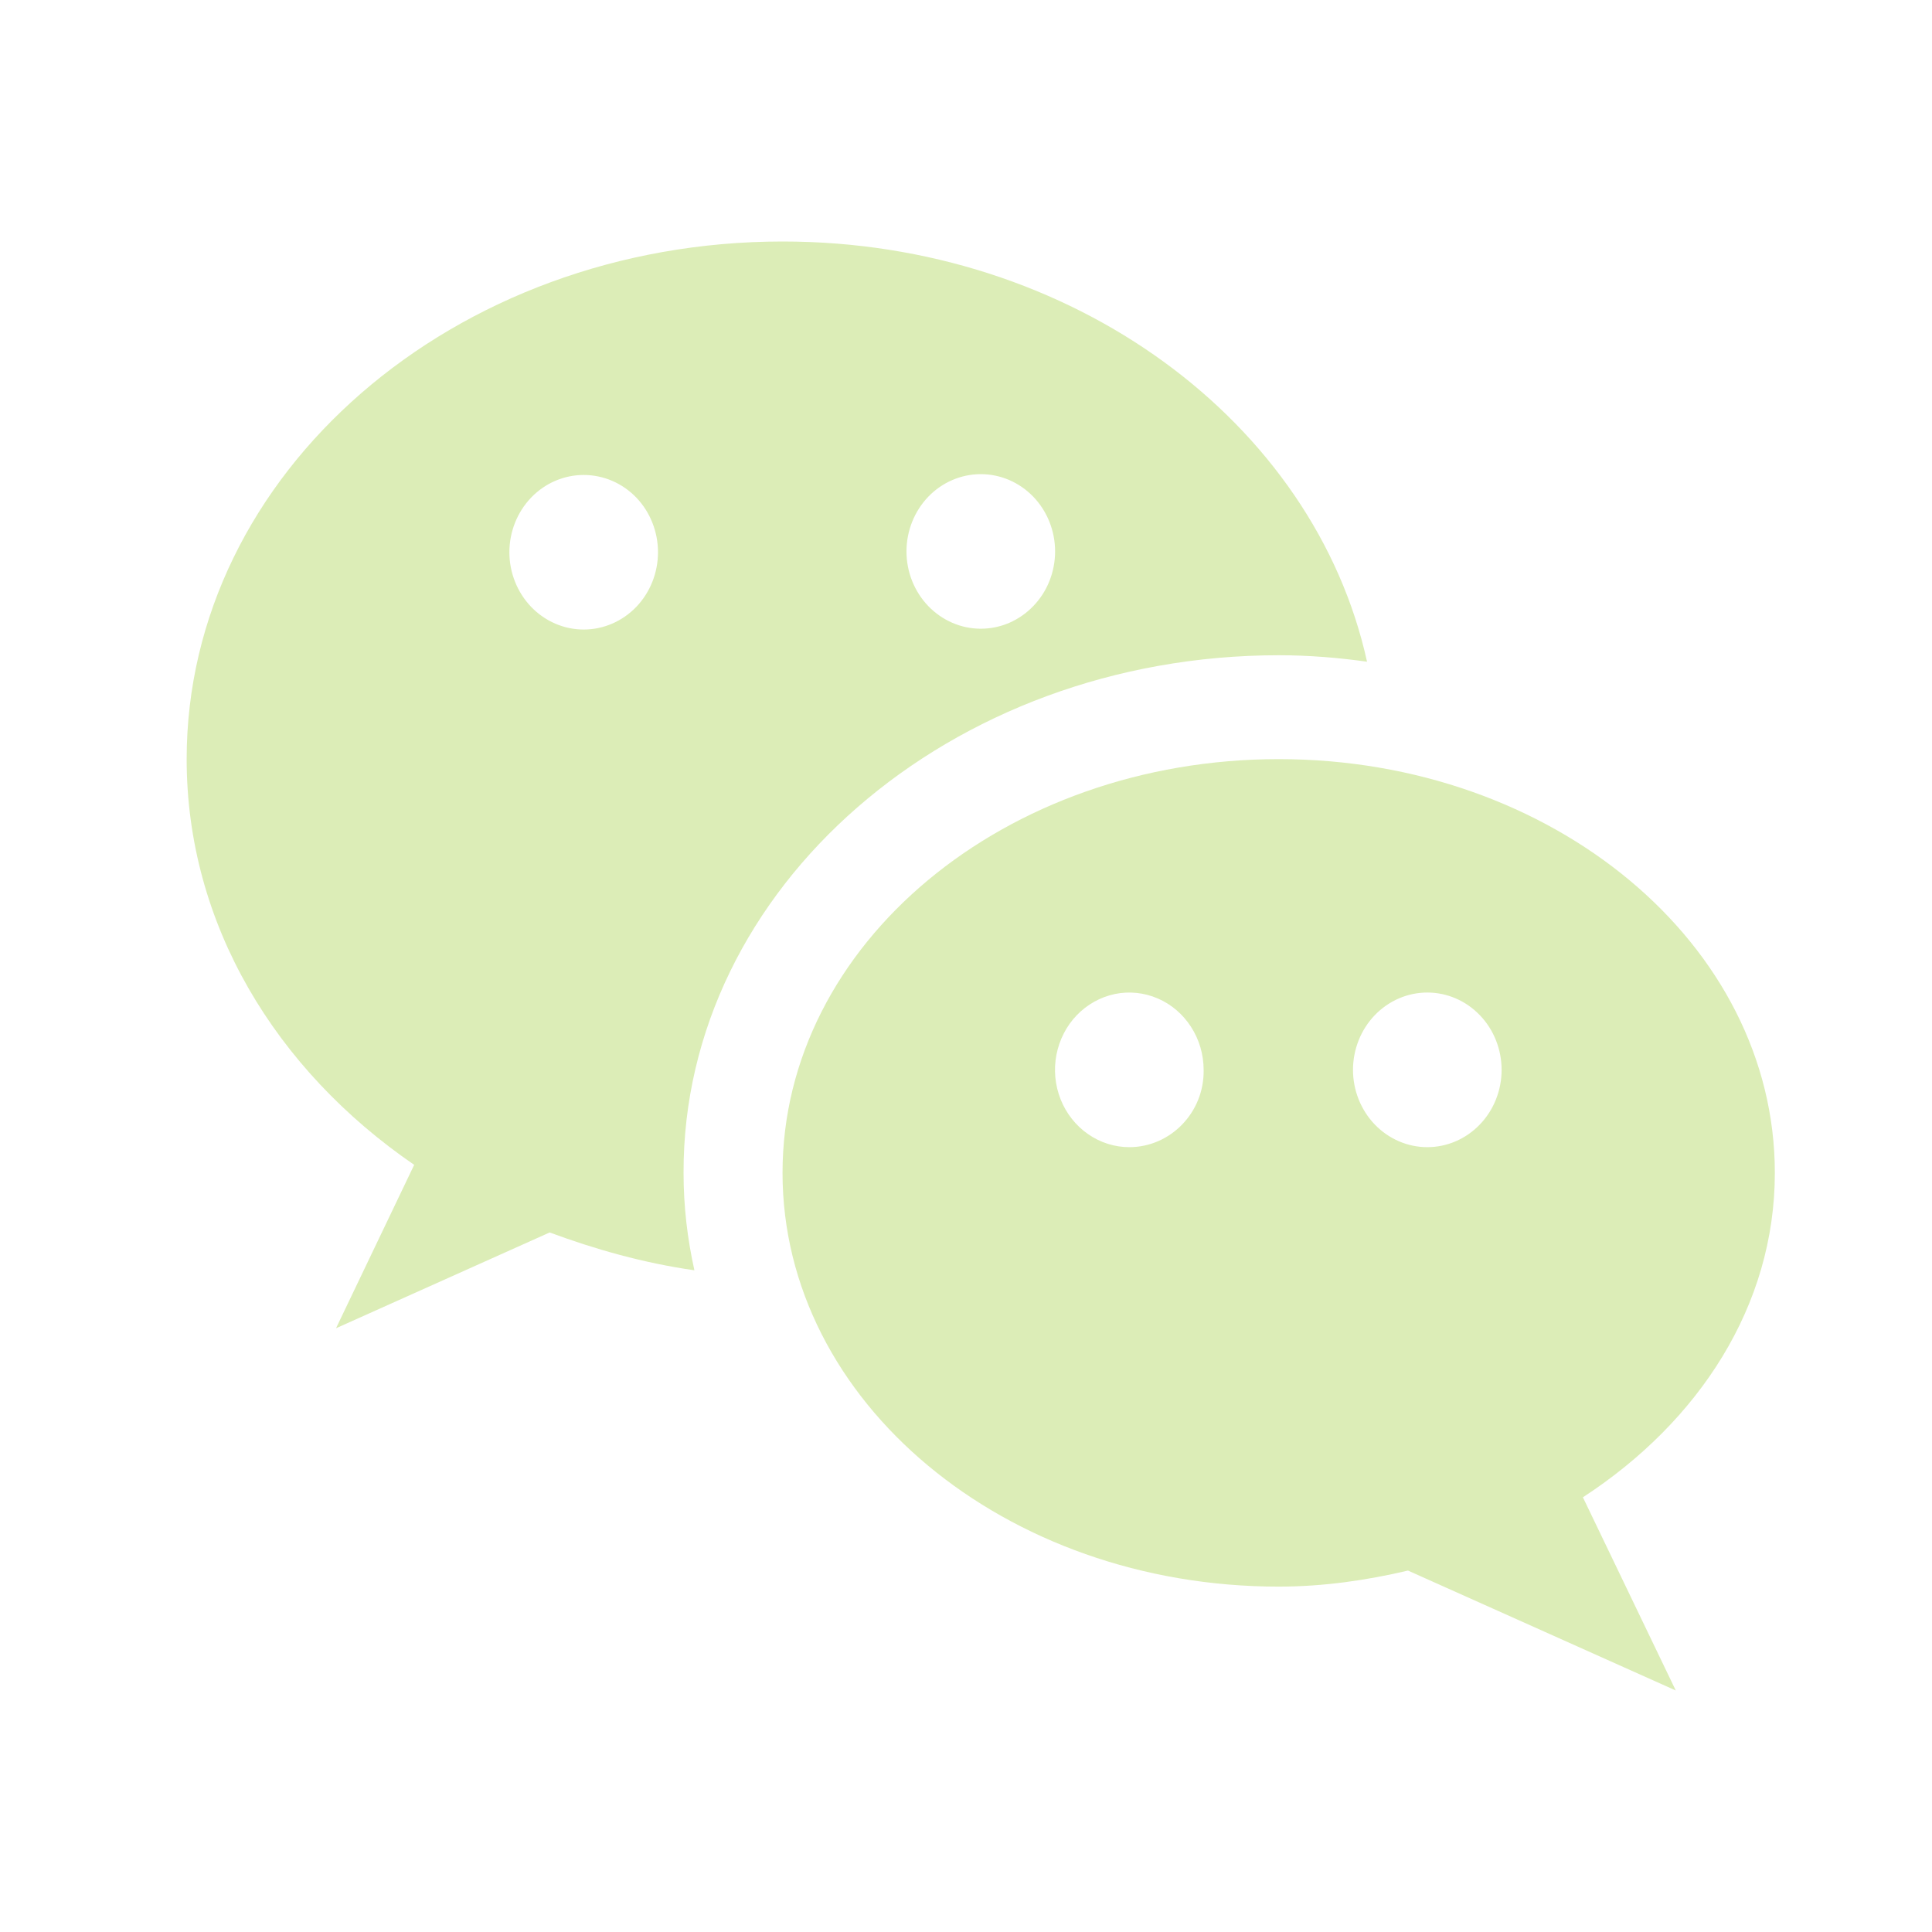
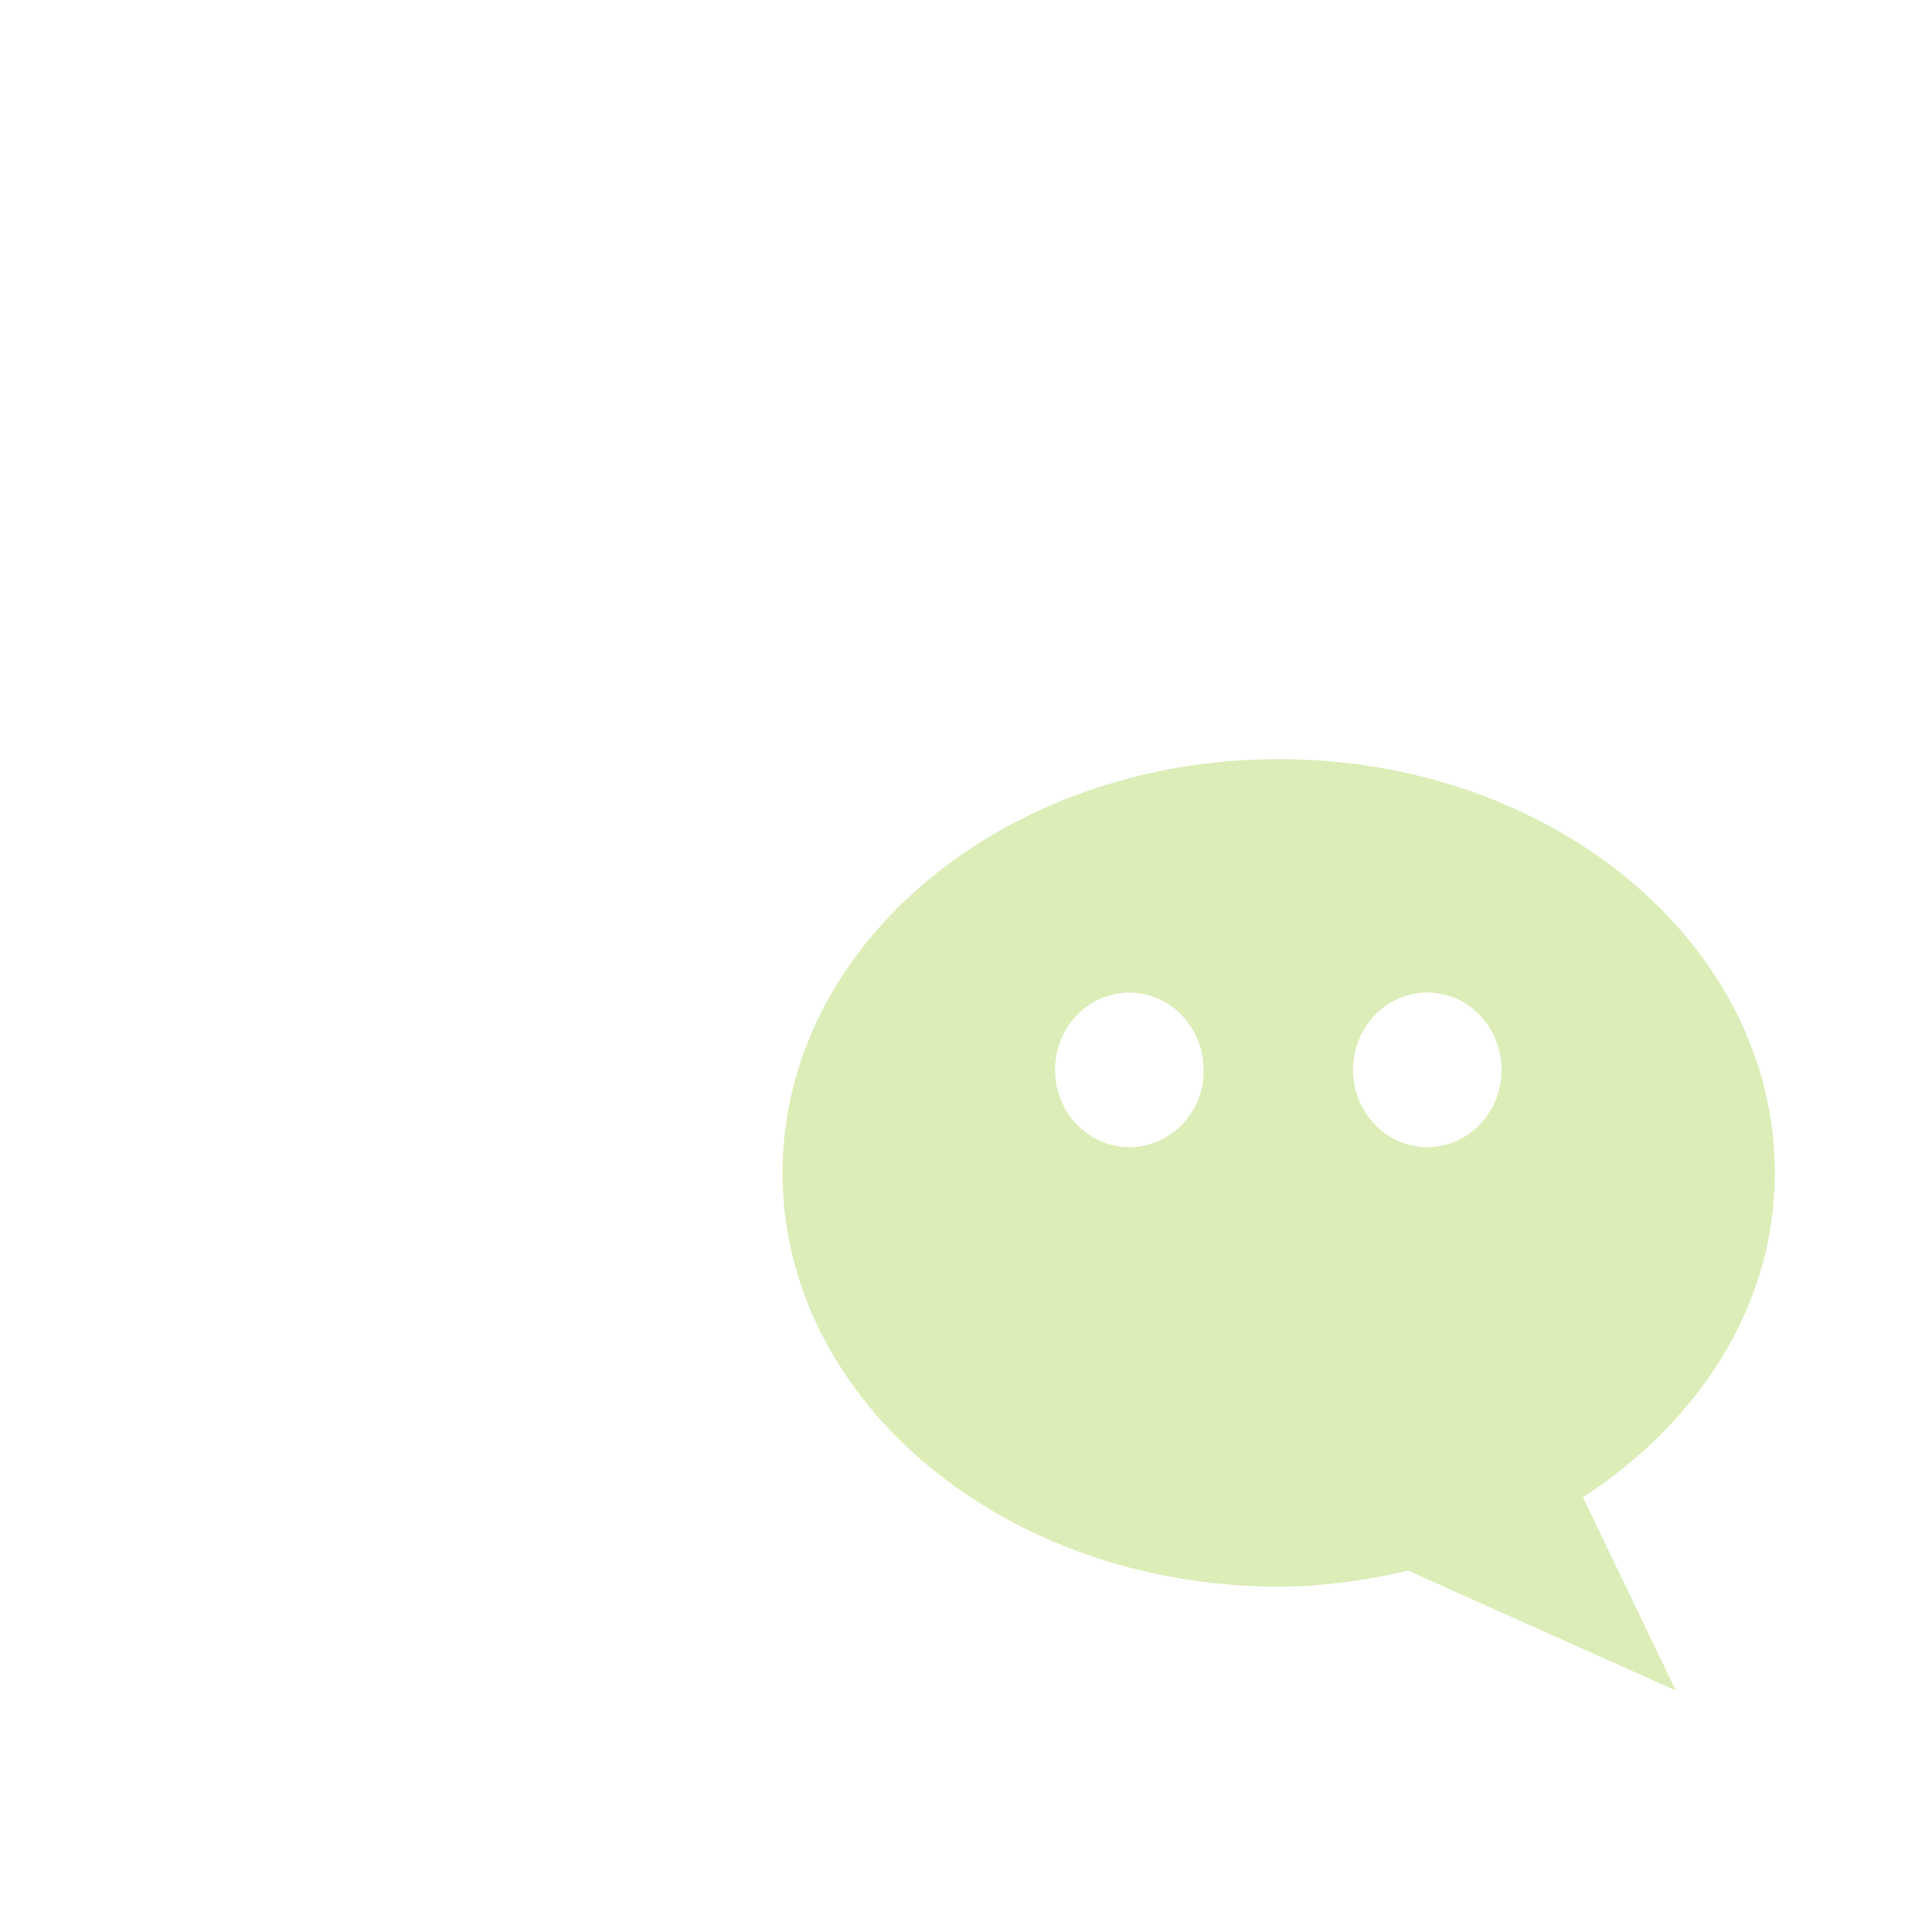
<svg xmlns="http://www.w3.org/2000/svg" width="26" height="26" viewBox="0 0 26 26" fill="none">
-   <path d="M17.21 8.818C17.616 8.818 18.012 8.851 18.397 8.905C17.689 5.688 14.439 3.25 10.533 3.25C6.105 3.25 2.512 6.37 2.512 10.216C2.512 12.437 3.71 14.398 5.574 15.676L4.522 17.875L7.397 16.586C8.012 16.813 8.658 16.997 9.345 17.095C9.251 16.672 9.199 16.239 9.199 15.784C9.189 11.949 12.783 8.818 17.21 8.818ZM13.199 6.381C13.331 6.381 13.461 6.408 13.582 6.46C13.703 6.512 13.813 6.589 13.906 6.685C13.999 6.782 14.073 6.897 14.123 7.023C14.173 7.149 14.199 7.284 14.199 7.421C14.199 7.557 14.173 7.693 14.123 7.819C14.073 7.945 13.999 8.06 13.906 8.156C13.813 8.253 13.703 8.329 13.582 8.382C13.461 8.434 13.331 8.461 13.199 8.461C12.934 8.461 12.68 8.351 12.492 8.156C12.305 7.961 12.199 7.697 12.199 7.421C12.199 7.145 12.305 6.88 12.492 6.685C12.68 6.49 12.934 6.381 13.199 6.381ZM7.855 8.472C7.59 8.472 7.336 8.362 7.148 8.167C6.961 7.972 6.855 7.707 6.855 7.432C6.855 7.156 6.961 6.891 7.148 6.696C7.336 6.501 7.59 6.392 7.855 6.392C8.121 6.392 8.375 6.501 8.563 6.696C8.75 6.891 8.855 7.156 8.855 7.432C8.855 7.707 8.75 7.972 8.563 8.167C8.375 8.362 8.121 8.472 7.855 8.472Z" fill="#DCEDB7" />
-   <path d="M23.885 15.784C23.885 12.707 20.896 10.216 17.208 10.216C13.521 10.216 10.531 12.707 10.531 15.784C10.531 18.861 13.521 21.352 17.208 21.352C17.812 21.352 18.396 21.266 18.948 21.136L22.552 22.75L21.302 20.15C22.865 19.132 23.885 17.572 23.885 15.784ZM15.198 15.438C15 15.438 14.807 15.377 14.642 15.262C14.478 15.148 14.35 14.986 14.274 14.796C14.198 14.605 14.178 14.396 14.217 14.195C14.256 13.993 14.351 13.807 14.491 13.662C14.631 13.517 14.809 13.418 15.003 13.377C15.197 13.337 15.398 13.358 15.581 13.437C15.763 13.515 15.919 13.649 16.029 13.82C16.139 13.991 16.198 14.192 16.198 14.398C16.208 14.972 15.75 15.438 15.198 15.438ZM19.208 15.438C18.943 15.438 18.689 15.328 18.501 15.133C18.314 14.938 18.208 14.673 18.208 14.398C18.208 14.122 18.314 13.857 18.501 13.662C18.689 13.467 18.943 13.357 19.208 13.357C19.474 13.357 19.728 13.467 19.915 13.662C20.103 13.857 20.208 14.122 20.208 14.398C20.208 14.673 20.103 14.938 19.915 15.133C19.728 15.328 19.474 15.438 19.208 15.438Z" fill="#DCEDB7" />
+   <path d="M23.885 15.784C23.885 12.707 20.896 10.216 17.208 10.216C13.521 10.216 10.531 12.707 10.531 15.784C10.531 18.861 13.521 21.352 17.208 21.352C17.812 21.352 18.396 21.266 18.948 21.136L22.552 22.75L21.302 20.15C22.865 19.132 23.885 17.572 23.885 15.784ZM15.198 15.438C15 15.438 14.807 15.377 14.642 15.262C14.478 15.148 14.35 14.986 14.274 14.796C14.198 14.605 14.178 14.396 14.217 14.195C14.256 13.993 14.351 13.807 14.491 13.662C14.631 13.517 14.809 13.418 15.003 13.377C15.197 13.337 15.398 13.358 15.581 13.437C15.763 13.515 15.919 13.649 16.029 13.82C16.139 13.991 16.198 14.192 16.198 14.398C16.208 14.972 15.75 15.438 15.198 15.438ZM19.208 15.438C18.943 15.438 18.689 15.328 18.501 15.133C18.314 14.938 18.208 14.673 18.208 14.398C18.208 14.122 18.314 13.857 18.501 13.662C18.689 13.467 18.943 13.357 19.208 13.357C19.474 13.357 19.728 13.467 19.915 13.662C20.103 13.857 20.208 14.122 20.208 14.398C20.208 14.673 20.103 14.938 19.915 15.133C19.728 15.328 19.474 15.438 19.208 15.438" fill="#DCEDB7" />
</svg>